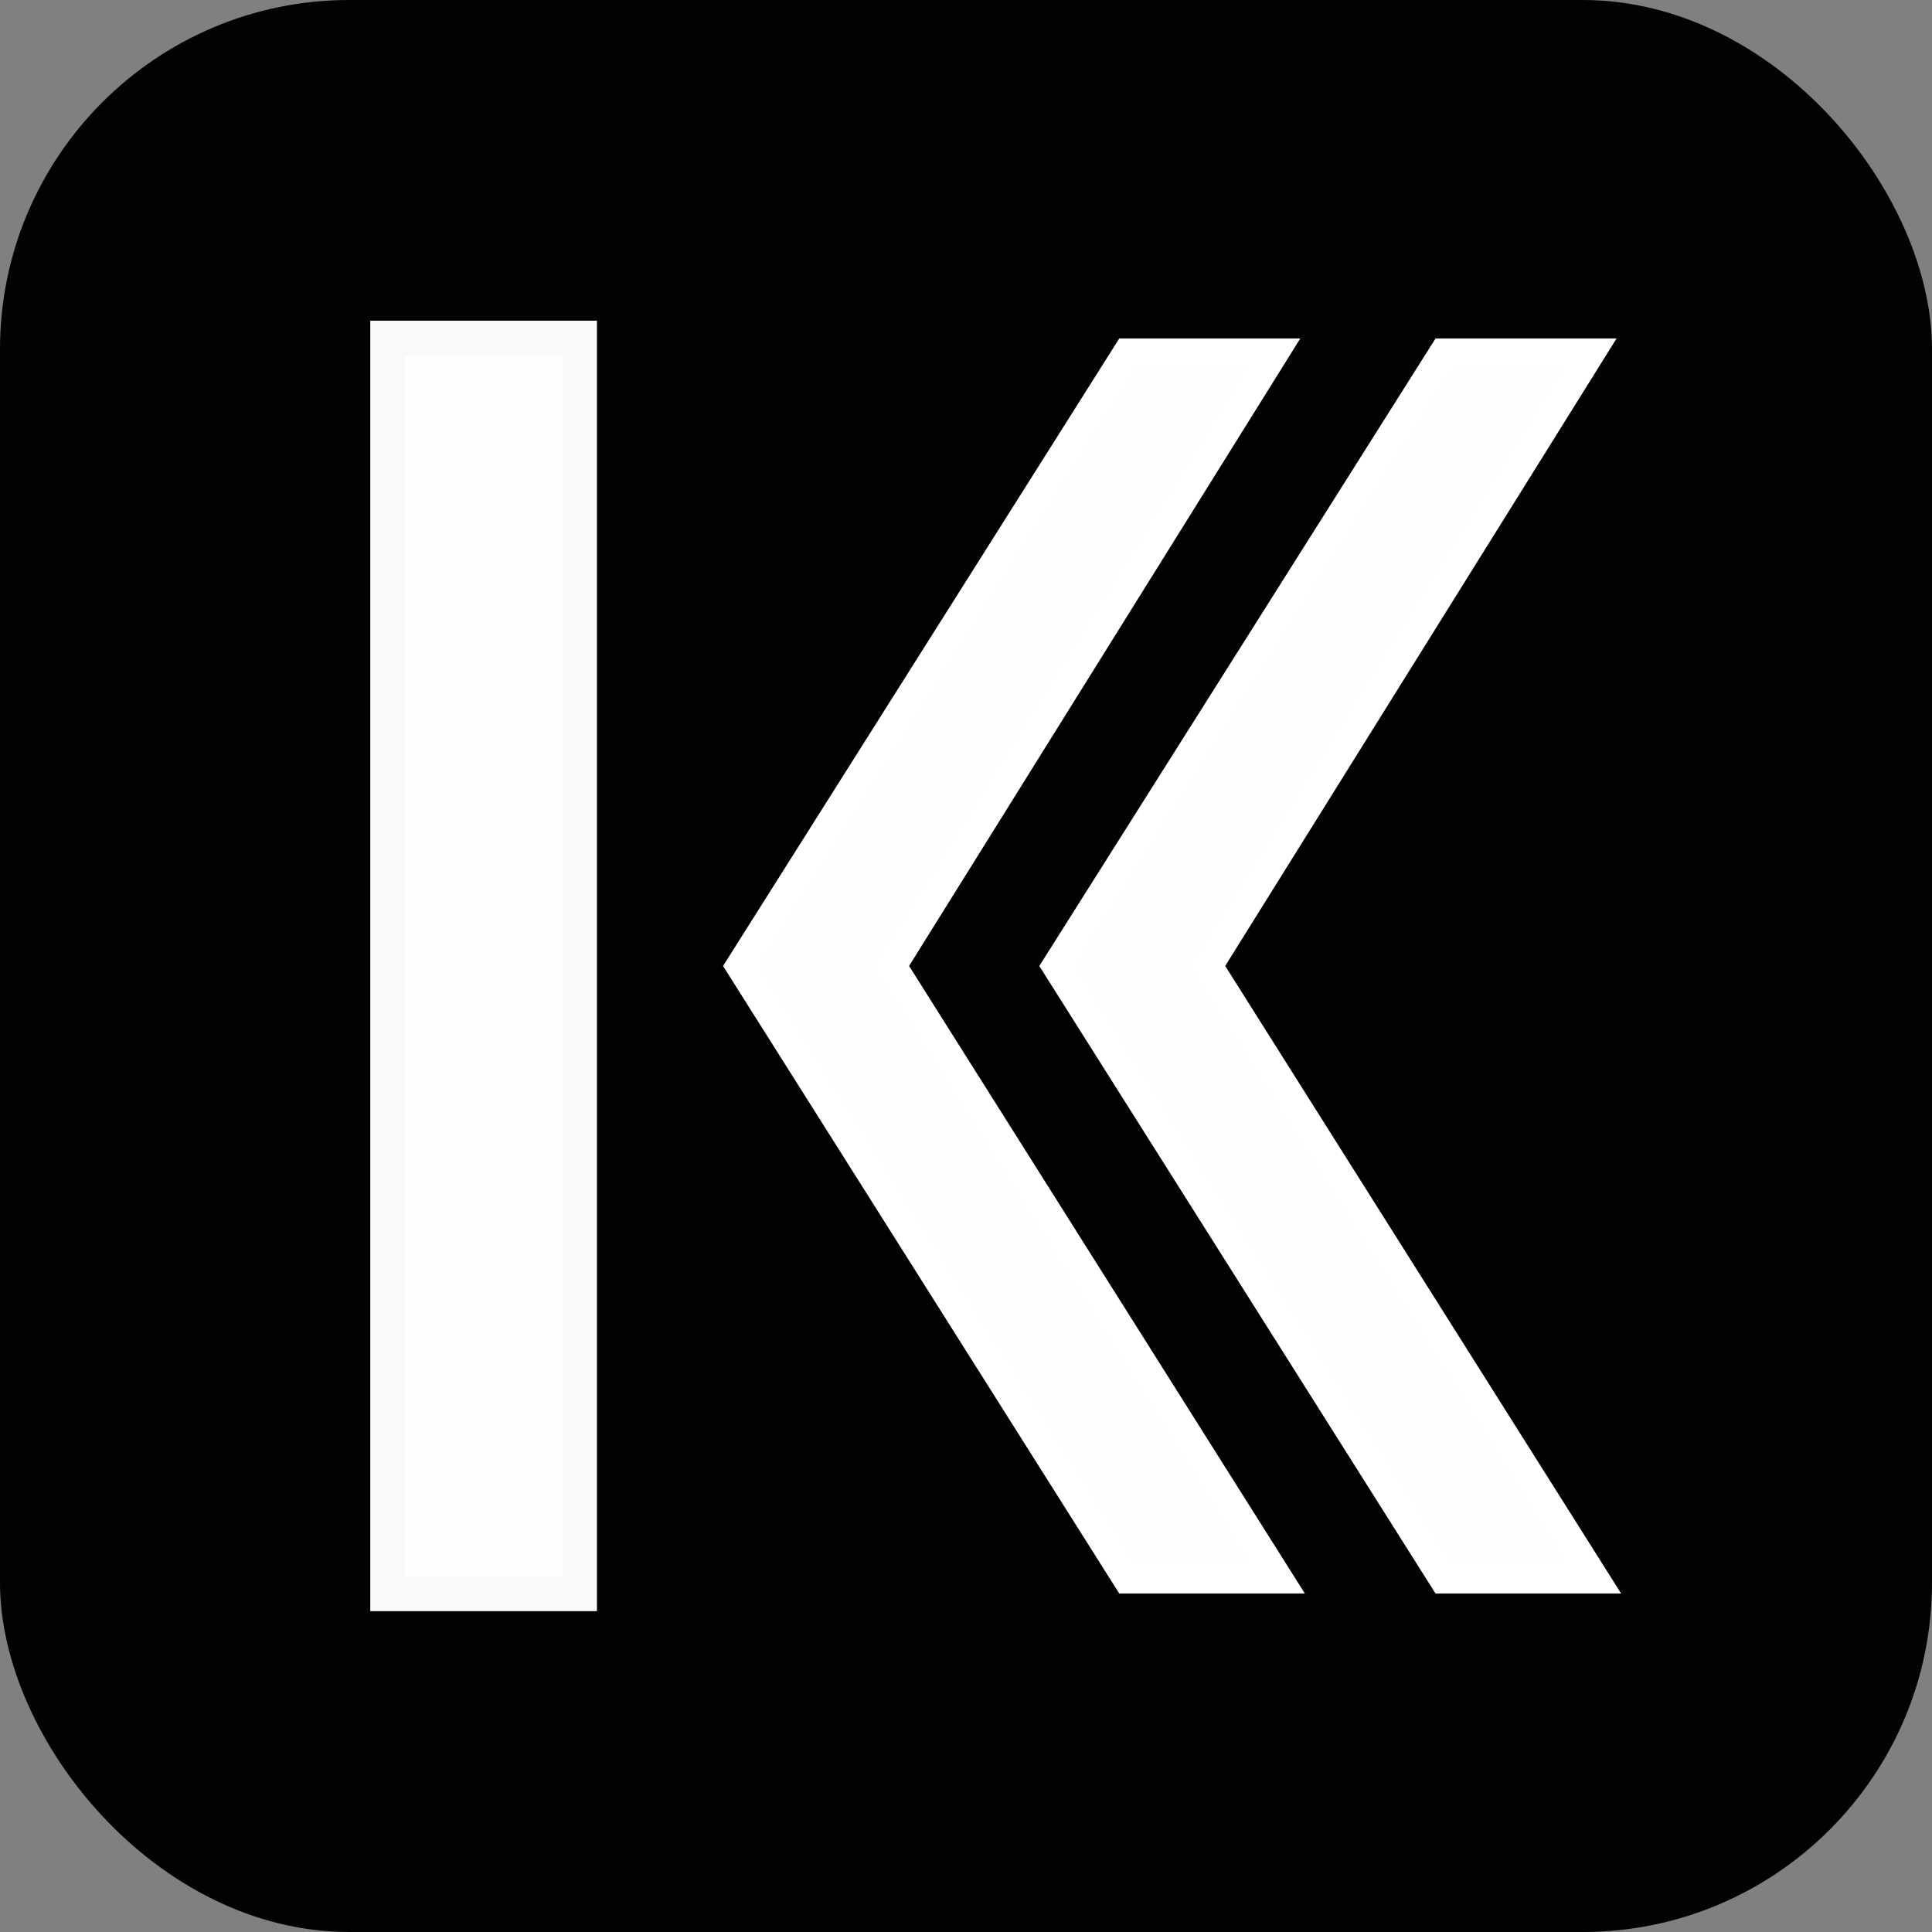
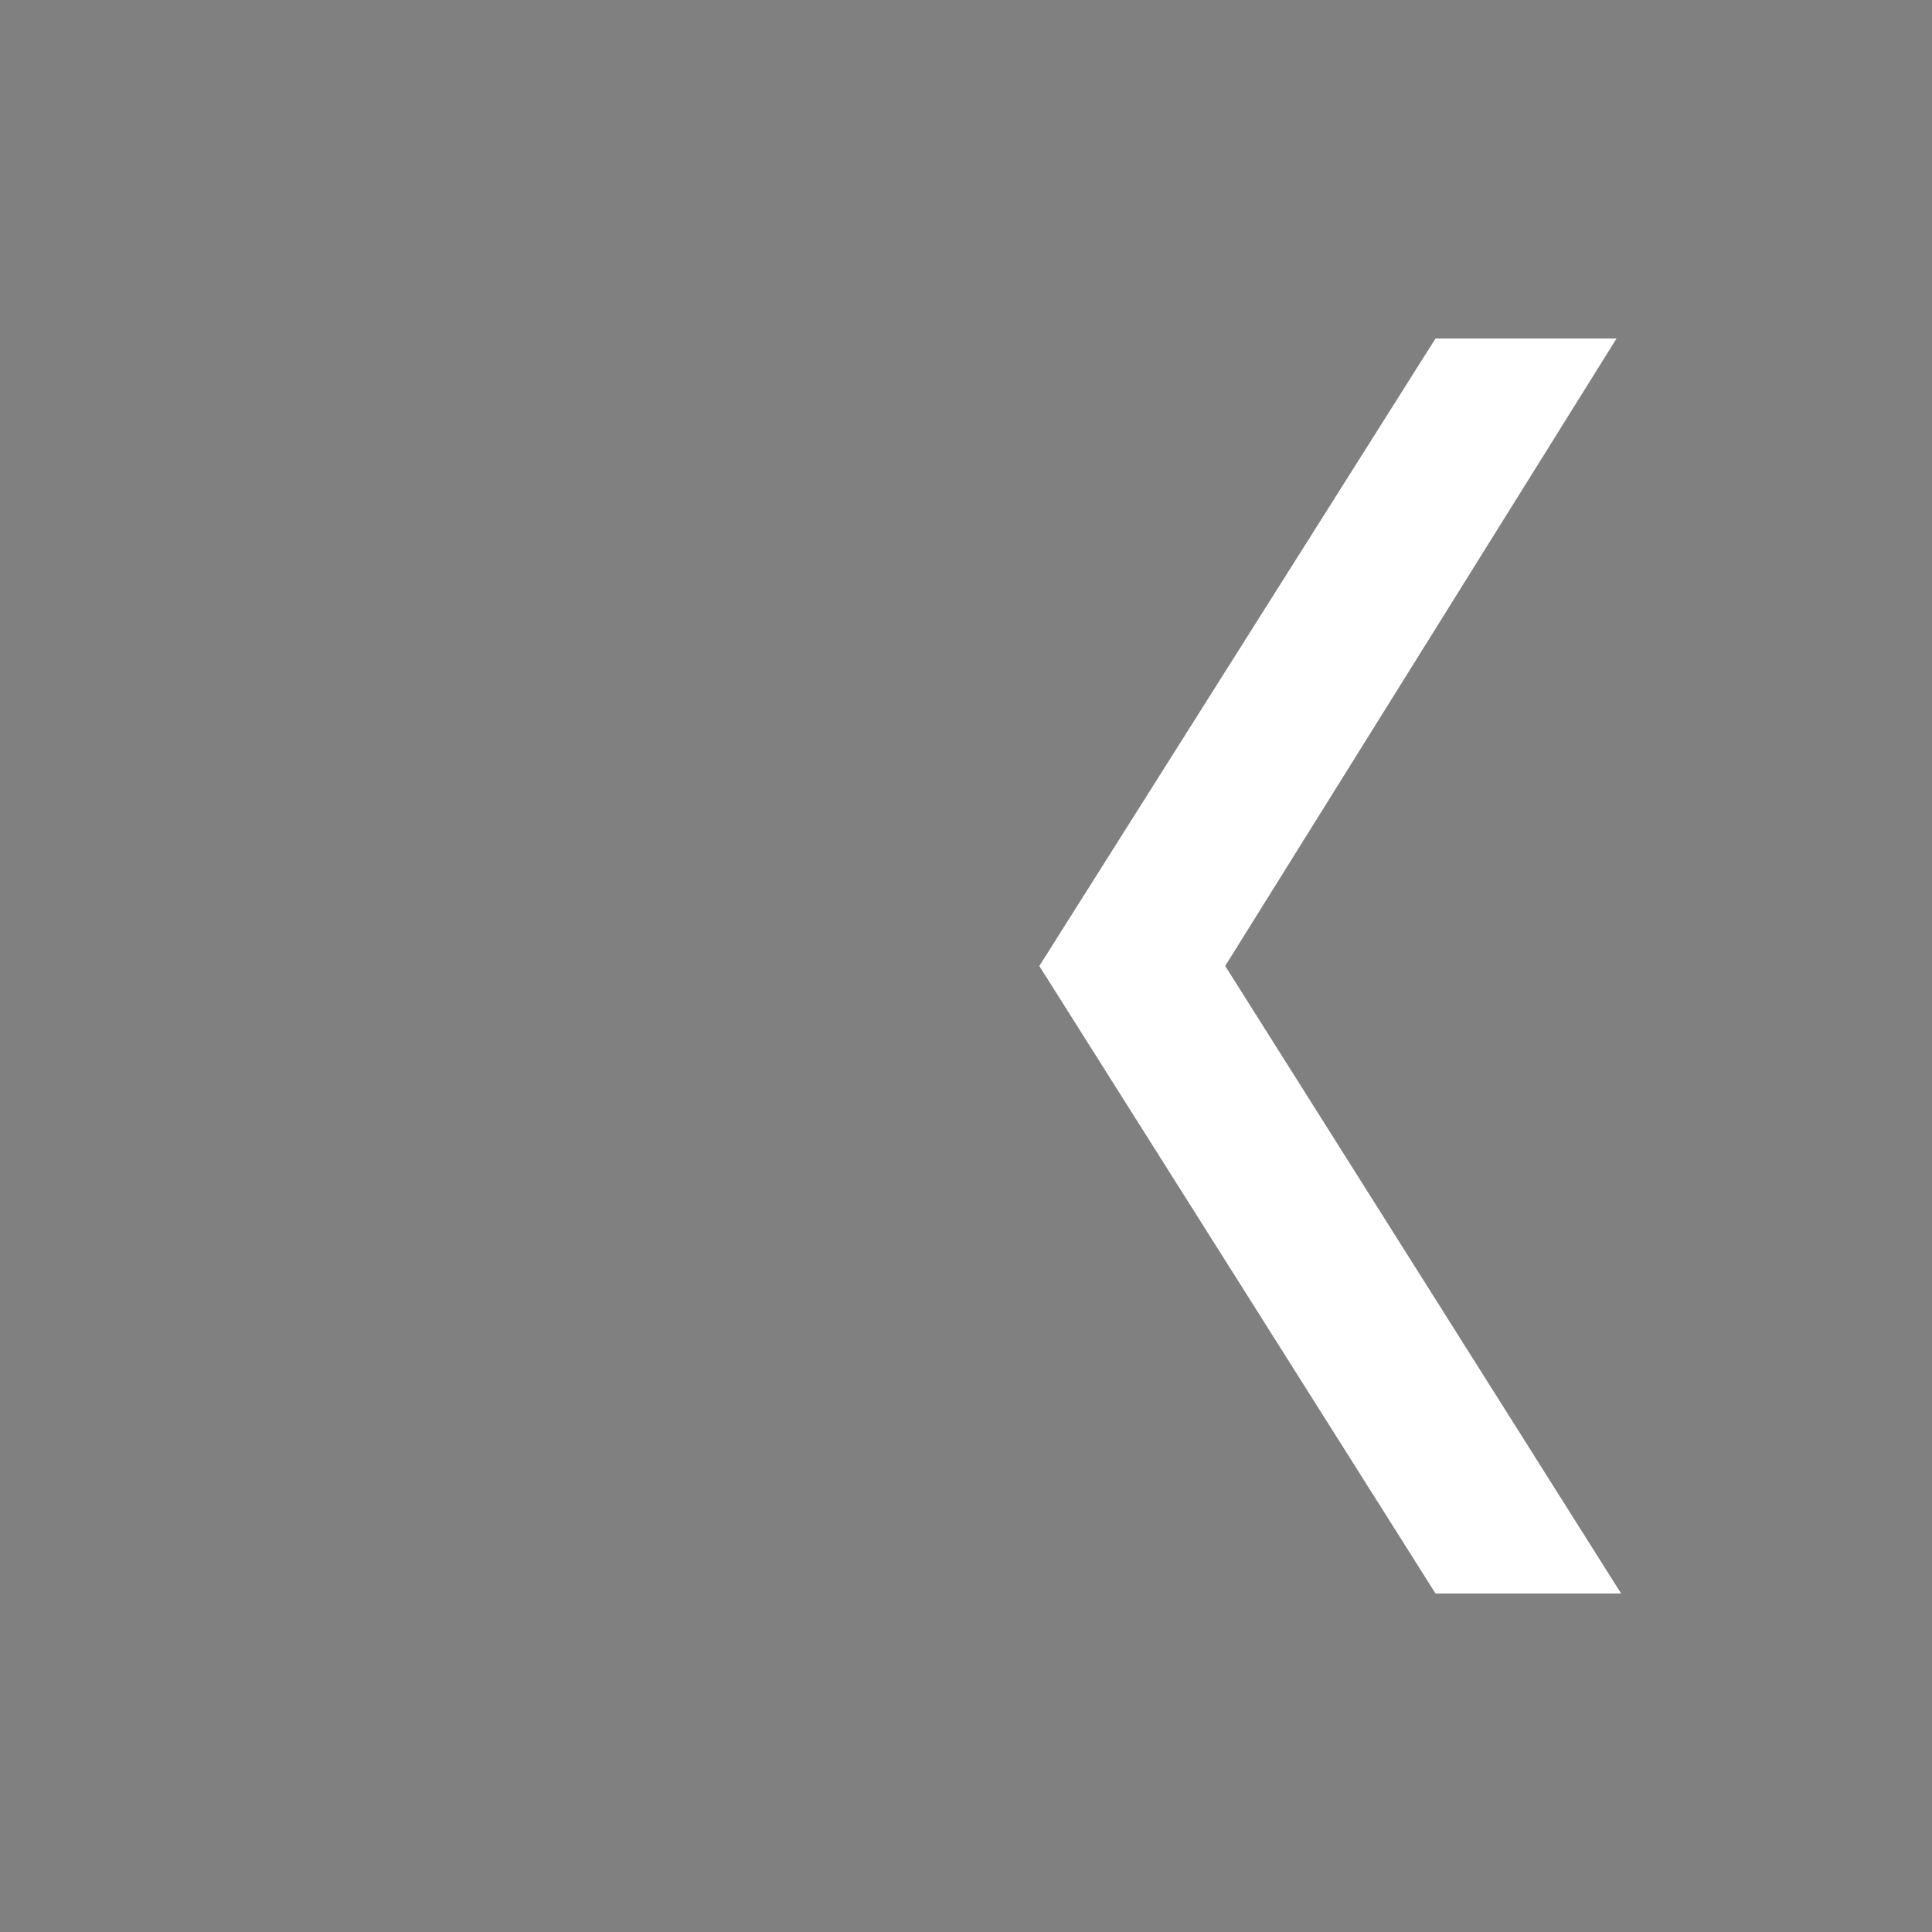
<svg xmlns="http://www.w3.org/2000/svg" xmlns:ns1="http://www.inkscape.org/namespaces/inkscape" width="48" height="48" viewBox="0 0 12.7 12.7" version="1.1" id="svg1" ns1:version="1.3 (0e150ed6c4, 2023-07-21)" ns1:export-filename="kubasi-icon-1.svg" ns1:export-xdpi="96" ns1:export-ydpi="96">
  <rect x="0" y="0" width="12.7" height="12.7" fill="#808080" stroke="none" />
  <defs id="defs1" />
  <g>
-     <rect style="vector-effect:non-scaling-stroke;fill:#000000;fill-opacity:0.988;stroke-width:0.276;-inkscape-stroke:hairline" id="rect18" width="12.7" height="12.7" x="-3.8146973e-07" y="-3.8146973e-07" rx="2.296" />
-     <rect style="vector-effect:non-scaling-stroke;fill:#ffffff;fill-opacity:0.996;stroke:#f9f9f9;stroke-width:0.228;-inkscape-stroke:hairline" id="rect7" width="1.262" height="8.255" x="2.548" y="2.222" />
-     <path style="fill:#ffffff;fill-opacity:0.996;stroke:#ffffff;stroke-width:0.198px;stroke-linecap:butt;stroke-linejoin:miter;stroke-opacity:1" d="M 8.369,2.324 H 7.412 L 4.87,6.35 7.412,10.376 H 8.398 L 5.859,6.35 Z" id="path16" />
    <path style="fill:#ffffff;fill-opacity:0.996;stroke:#ffffff;stroke-width:0.198px;stroke-linecap:butt;stroke-linejoin:miter;stroke-opacity:1" d="M 10.448,2.324 H 9.491 L 6.949,6.35 9.491,10.376 H 10.477 L 7.937,6.35 Z" id="path18" />
  </g>
</svg>